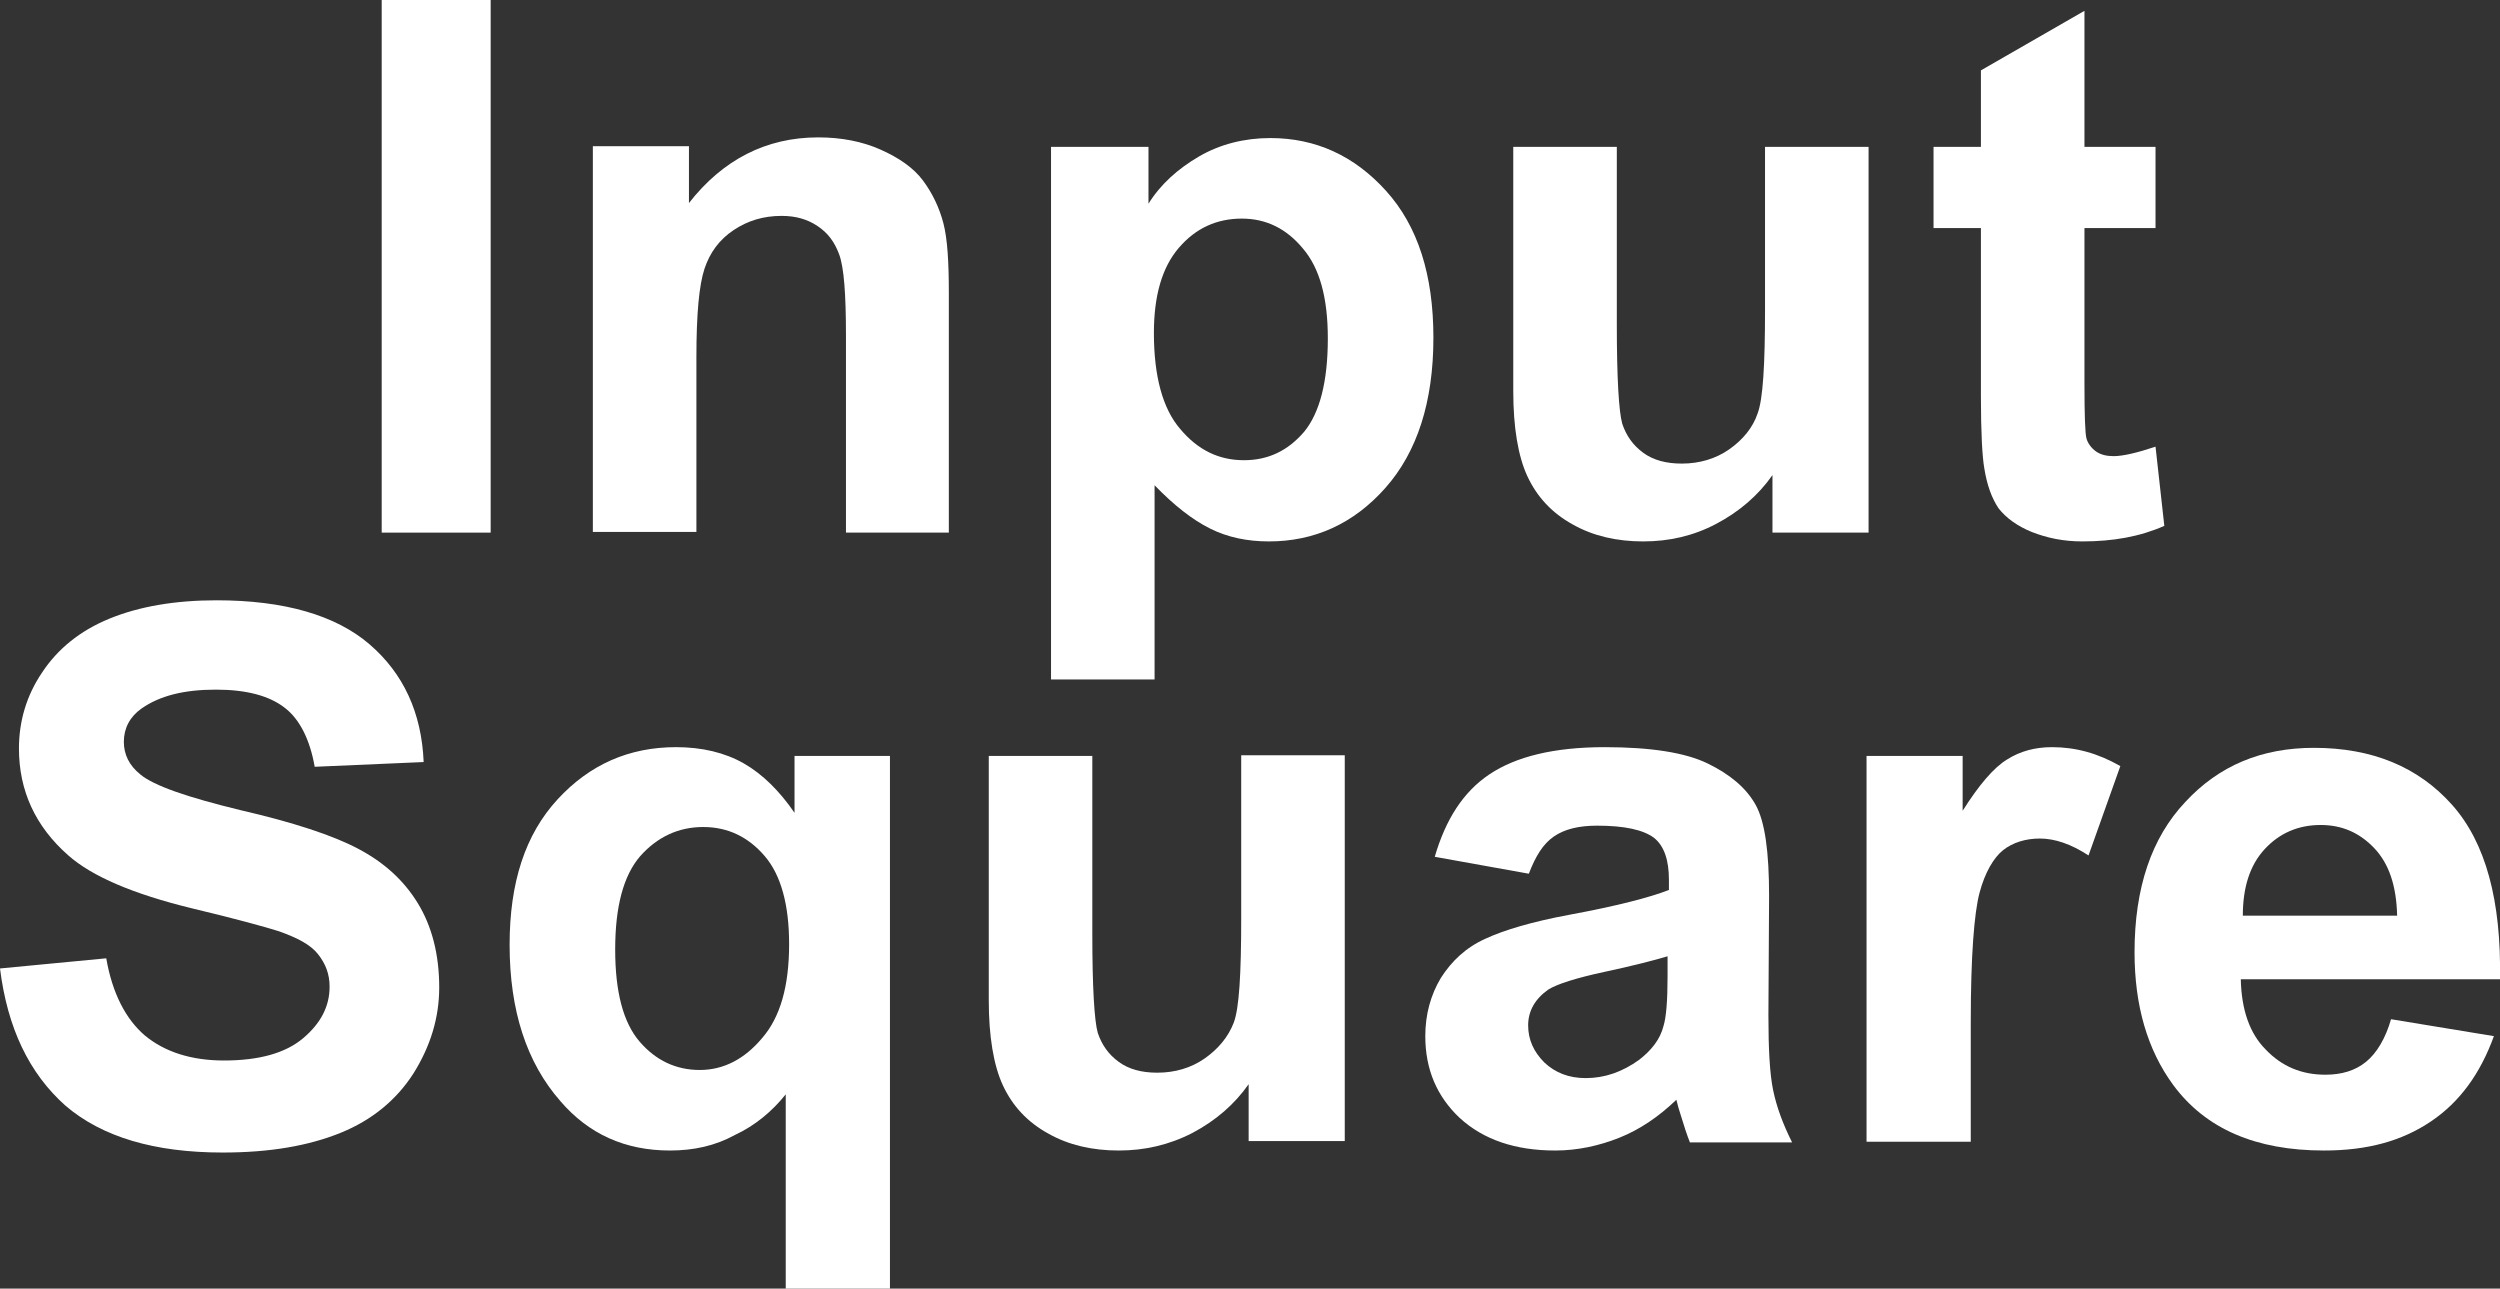
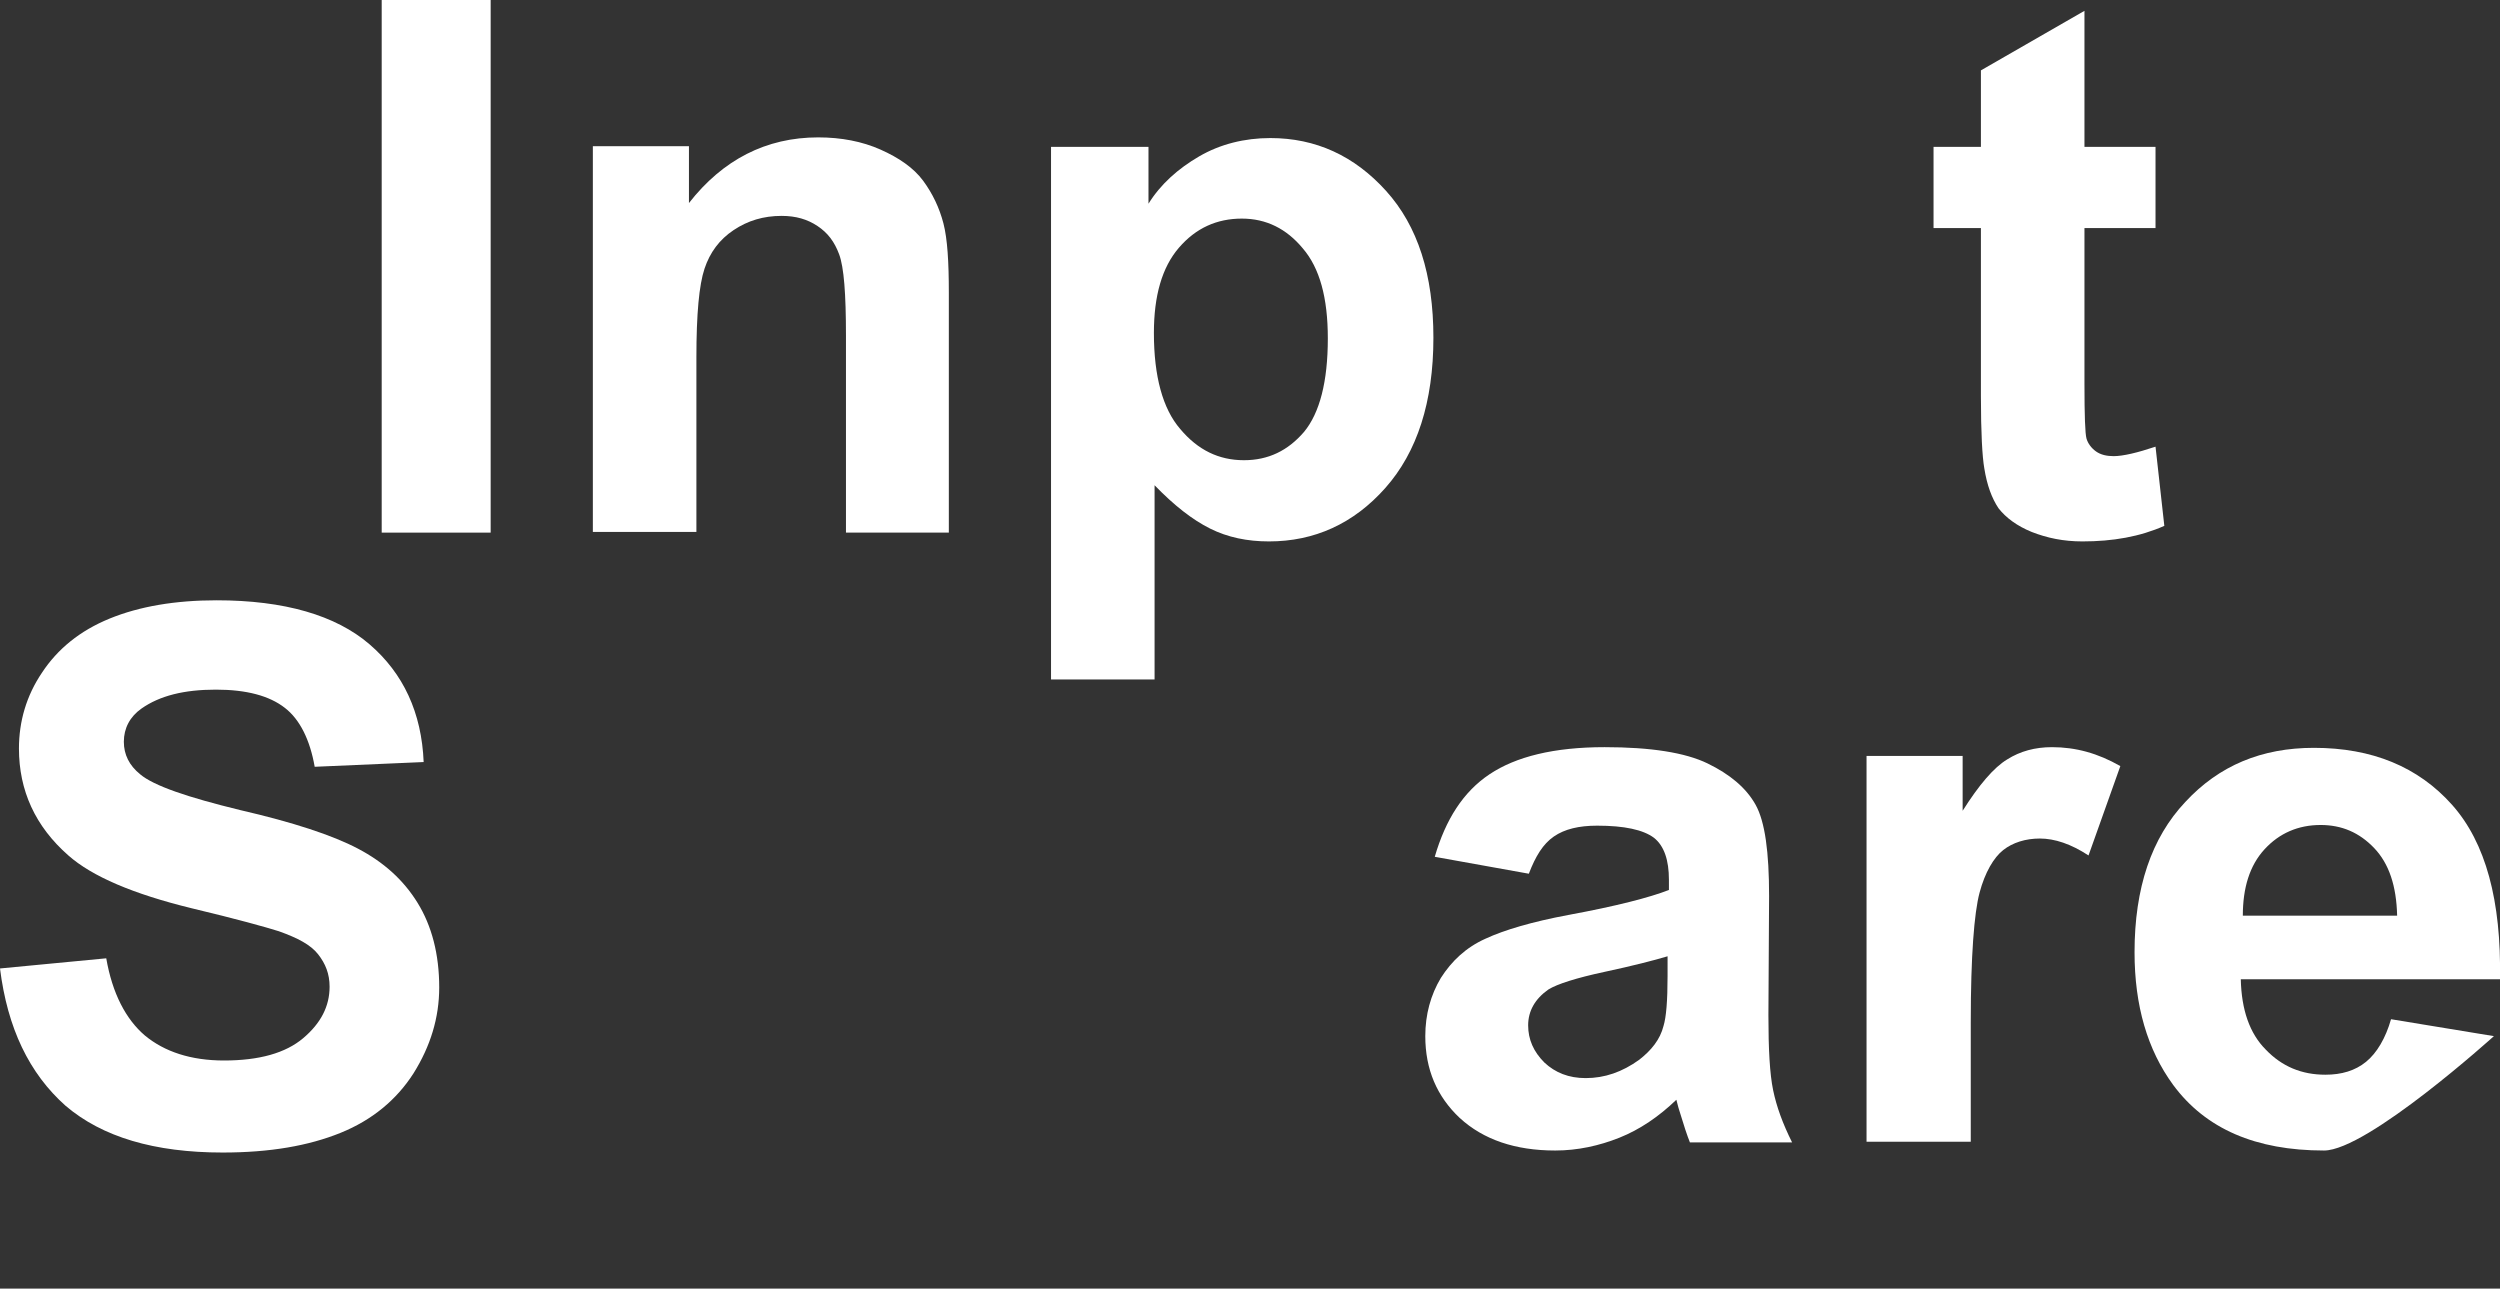
<svg xmlns="http://www.w3.org/2000/svg" version="1.1" id="圖層_1" x="0px" y="0px" viewBox="0 0 36.94 19.04" style="enable-background:new 0 0 36.94 19.04;" xml:space="preserve">
  <rect x="0" y="0" width="36.94" height="19.04" fill="#333333" stroke="none" />
  <style type="text/css">
	.st0{fill:#FFFFFF;}
	.st1{fill:none;stroke:#2F2725;stroke-width:0.567;stroke-miterlimit:10;}
	.st2{fill:#231815;}
	.st3{fill:none;stroke:#231815;stroke-width:0.567;}
	.st4{fill:#2F2725;}
	.st5{fill:none;stroke:#2F2725;stroke-width:0.315;}
	.st6{fill:none;stroke:#231815;stroke-width:0.528;}
	.st7{fill:none;stroke:#231815;stroke-width:0.727;}
	.st8{fill:none;stroke:#FFFFFF;stroke-width:0.567;stroke-miterlimit:10;}
	.st9{fill:none;stroke:#FFFFFF;stroke-miterlimit:10;}
</style>
  <g>
    <path class="st0" d="M5.64,7.87V0h1.61v7.87H5.64z" />
    <path class="st0" d="M14.03,7.87H12.5V4.96c0-0.62-0.03-1.01-0.1-1.2s-0.17-0.32-0.32-0.42c-0.15-0.1-0.32-0.15-0.53-0.15   c-0.27,0-0.5,0.07-0.71,0.21c-0.21,0.14-0.35,0.33-0.43,0.57s-0.12,0.67-0.12,1.31v2.58H8.76v-5.7h1.42v0.84   c0.5-0.64,1.14-0.97,1.91-0.97c0.34,0,0.65,0.06,0.92,0.18s0.49,0.27,0.63,0.46c0.14,0.19,0.24,0.4,0.3,0.63s0.08,0.58,0.08,1.02   V7.87z" />
    <path class="st0" d="M15.54,2.17h1.43v0.84c0.18-0.29,0.44-0.52,0.75-0.7s0.67-0.27,1.05-0.27c0.67,0,1.24,0.26,1.71,0.78   c0.47,0.52,0.7,1.24,0.7,2.17c0,0.95-0.24,1.69-0.71,2.22S19.42,8,18.75,8c-0.32,0-0.61-0.06-0.87-0.19   c-0.26-0.13-0.53-0.34-0.82-0.64v2.87h-1.53V2.17z M17.05,4.92c0,0.64,0.13,1.12,0.39,1.42c0.26,0.31,0.57,0.46,0.94,0.46   c0.36,0,0.65-0.14,0.89-0.42C19.5,6.1,19.62,5.64,19.62,5c0-0.6-0.12-1.04-0.37-1.33c-0.24-0.29-0.54-0.44-0.9-0.44   c-0.37,0-0.68,0.14-0.93,0.43C17.17,3.95,17.05,4.37,17.05,4.92z" />
-     <path class="st0" d="M26.19,7.87V7.02c-0.21,0.3-0.49,0.54-0.83,0.72C25.02,7.92,24.66,8,24.28,8c-0.39,0-0.74-0.08-1.04-0.25   c-0.31-0.17-0.53-0.41-0.67-0.71c-0.14-0.3-0.21-0.73-0.21-1.26V2.17h1.53v2.62c0,0.8,0.03,1.29,0.08,1.47   c0.06,0.18,0.16,0.32,0.31,0.43c0.15,0.11,0.34,0.16,0.57,0.16c0.26,0,0.5-0.07,0.7-0.21s0.35-0.32,0.42-0.53   c0.08-0.21,0.11-0.72,0.11-1.54V2.17h1.53v5.7H26.19z" />
    <path class="st0" d="M31.85,2.17v1.2H30.8v2.3c0,0.47,0.01,0.74,0.03,0.81s0.07,0.14,0.14,0.19c0.07,0.05,0.16,0.07,0.26,0.07   c0.14,0,0.35-0.05,0.62-0.14l0.13,1.17C31.62,7.93,31.22,8,30.77,8c-0.28,0-0.52-0.05-0.75-0.14c-0.22-0.09-0.38-0.21-0.49-0.35   c-0.1-0.15-0.17-0.34-0.21-0.59c-0.03-0.17-0.05-0.53-0.05-1.06V3.37h-0.7v-1.2h0.7V1.04l1.53-0.88v2.01H31.85z" />
    <path class="st0" d="M0,14.31l1.57-0.15c0.09,0.52,0.29,0.9,0.57,1.14c0.29,0.24,0.68,0.37,1.17,0.37c0.52,0,0.91-0.11,1.17-0.33   c0.26-0.22,0.39-0.47,0.39-0.76c0-0.19-0.06-0.34-0.17-0.48s-0.3-0.24-0.58-0.34c-0.19-0.06-0.62-0.18-1.29-0.34   c-0.86-0.21-1.47-0.47-1.82-0.78c-0.49-0.43-0.73-0.96-0.73-1.58c0-0.4,0.11-0.78,0.34-1.12c0.23-0.35,0.56-0.62,1-0.8   S2.59,8.87,3.2,8.87c1,0,1.76,0.22,2.26,0.65s0.77,1.01,0.8,1.74l-1.61,0.07c-0.07-0.4-0.22-0.7-0.44-0.87   c-0.23-0.18-0.57-0.27-1.02-0.27c-0.47,0-0.83,0.09-1.1,0.28c-0.17,0.12-0.26,0.29-0.26,0.49c0,0.19,0.08,0.35,0.24,0.48   c0.2,0.17,0.7,0.34,1.48,0.53c0.78,0.18,1.36,0.37,1.74,0.57c0.38,0.2,0.67,0.46,0.88,0.8c0.21,0.34,0.32,0.76,0.32,1.25   c0,0.45-0.13,0.87-0.38,1.27c-0.25,0.39-0.61,0.69-1.08,0.88s-1.04,0.29-1.74,0.29c-1.01,0-1.78-0.23-2.32-0.69   C0.43,15.86,0.11,15.19,0,14.31z" />
-     <path class="st0" d="M11.61,19.04v-2.87c-0.2,0.25-0.45,0.46-0.75,0.6C10.57,16.93,10.25,17,9.9,17c-0.66,0-1.2-0.24-1.62-0.73   c-0.5-0.57-0.75-1.34-0.75-2.31c0-0.92,0.23-1.63,0.71-2.15c0.47-0.51,1.05-0.77,1.75-0.77c0.38,0,0.72,0.08,1,0.24   c0.28,0.16,0.53,0.41,0.75,0.73v-0.84h1.41v7.87H11.61z M11.66,13.95c0-0.58-0.12-1.02-0.36-1.3c-0.24-0.28-0.54-0.43-0.91-0.43   c-0.37,0-0.68,0.15-0.93,0.43c-0.25,0.29-0.37,0.75-0.37,1.38c0,0.63,0.12,1.08,0.36,1.36c0.24,0.28,0.54,0.42,0.89,0.42   c0.35,0,0.66-0.16,0.92-0.47C11.53,15.03,11.66,14.57,11.66,13.95z" />
-     <path class="st0" d="M18.45,16.87v-0.85c-0.21,0.3-0.49,0.54-0.83,0.72C17.27,16.92,16.91,17,16.53,17c-0.39,0-0.74-0.08-1.04-0.25   c-0.31-0.17-0.53-0.41-0.67-0.71c-0.14-0.3-0.21-0.73-0.21-1.26v-3.61h1.53v2.62c0,0.8,0.03,1.29,0.08,1.47   c0.06,0.18,0.16,0.32,0.31,0.43c0.15,0.11,0.34,0.16,0.57,0.16c0.26,0,0.5-0.07,0.7-0.21s0.35-0.32,0.43-0.53   c0.08-0.21,0.11-0.72,0.11-1.54v-2.41h1.53v5.7H18.45z" />
    <path class="st0" d="M22.59,12.91l-1.39-0.25c0.16-0.55,0.42-0.96,0.81-1.22s0.95-0.4,1.7-0.4c0.68,0,1.19,0.08,1.52,0.24   s0.57,0.36,0.71,0.61c0.14,0.25,0.2,0.7,0.2,1.35L26.13,15c0,0.5,0.02,0.87,0.07,1.11s0.14,0.49,0.28,0.77h-1.51   c-0.04-0.1-0.09-0.25-0.15-0.45c-0.03-0.09-0.04-0.15-0.05-0.18c-0.26,0.25-0.54,0.44-0.84,0.56c-0.3,0.12-0.62,0.19-0.95,0.19   c-0.59,0-1.06-0.16-1.41-0.48c-0.34-0.32-0.51-0.72-0.51-1.21c0-0.32,0.08-0.61,0.23-0.86c0.16-0.25,0.37-0.45,0.66-0.58   c0.28-0.13,0.69-0.25,1.22-0.35c0.71-0.13,1.21-0.26,1.49-0.37V13c0-0.29-0.07-0.5-0.22-0.62C24.28,12.26,24,12.2,23.6,12.2   c-0.27,0-0.48,0.05-0.64,0.16S22.69,12.65,22.59,12.91z M24.64,14.13c-0.2,0.06-0.51,0.14-0.93,0.23c-0.42,0.09-0.7,0.18-0.83,0.26   c-0.2,0.14-0.3,0.32-0.3,0.53c0,0.21,0.08,0.39,0.24,0.55c0.16,0.15,0.36,0.23,0.61,0.23c0.28,0,0.54-0.09,0.79-0.27   c0.18-0.14,0.31-0.3,0.36-0.5c0.04-0.13,0.06-0.37,0.06-0.74V14.13z" />
    <path class="st0" d="M29.11,16.87h-1.53v-5.7H29v0.81c0.24-0.38,0.46-0.64,0.66-0.76c0.19-0.12,0.41-0.18,0.66-0.18   c0.35,0,0.68,0.09,1.01,0.28l-0.47,1.32c-0.26-0.17-0.5-0.25-0.72-0.25c-0.21,0-0.4,0.06-0.54,0.17s-0.27,0.33-0.35,0.63   c-0.08,0.3-0.13,0.94-0.13,1.91V16.87z" />
-     <path class="st0" d="M35.33,15.06l1.52,0.25c-0.2,0.55-0.5,0.97-0.93,1.26S34.98,17,34.34,17c-1.01,0-1.75-0.32-2.23-0.97   c-0.38-0.52-0.57-1.17-0.57-1.96c0-0.95,0.25-1.69,0.75-2.22c0.5-0.54,1.13-0.8,1.9-0.8c0.86,0,1.54,0.28,2.04,0.84   s0.73,1.42,0.71,2.58h-3.83c0.01,0.45,0.13,0.8,0.37,1.04c0.24,0.25,0.53,0.37,0.88,0.37c0.24,0,0.44-0.06,0.6-0.19   S35.25,15.34,35.33,15.06z M35.42,13.53c-0.01-0.44-0.12-0.77-0.34-1s-0.48-0.34-0.79-0.34c-0.33,0-0.61,0.12-0.83,0.36   s-0.32,0.57-0.32,0.98H35.42z" />
+     <path class="st0" d="M35.33,15.06l1.52,0.25S34.98,17,34.34,17c-1.01,0-1.75-0.32-2.23-0.97   c-0.38-0.52-0.57-1.17-0.57-1.96c0-0.95,0.25-1.69,0.75-2.22c0.5-0.54,1.13-0.8,1.9-0.8c0.86,0,1.54,0.28,2.04,0.84   s0.73,1.42,0.71,2.58h-3.83c0.01,0.45,0.13,0.8,0.37,1.04c0.24,0.25,0.53,0.37,0.88,0.37c0.24,0,0.44-0.06,0.6-0.19   S35.25,15.34,35.33,15.06z M35.42,13.53c-0.01-0.44-0.12-0.77-0.34-1s-0.48-0.34-0.79-0.34c-0.33,0-0.61,0.12-0.83,0.36   s-0.32,0.57-0.32,0.98H35.42z" />
  </g>
</svg>